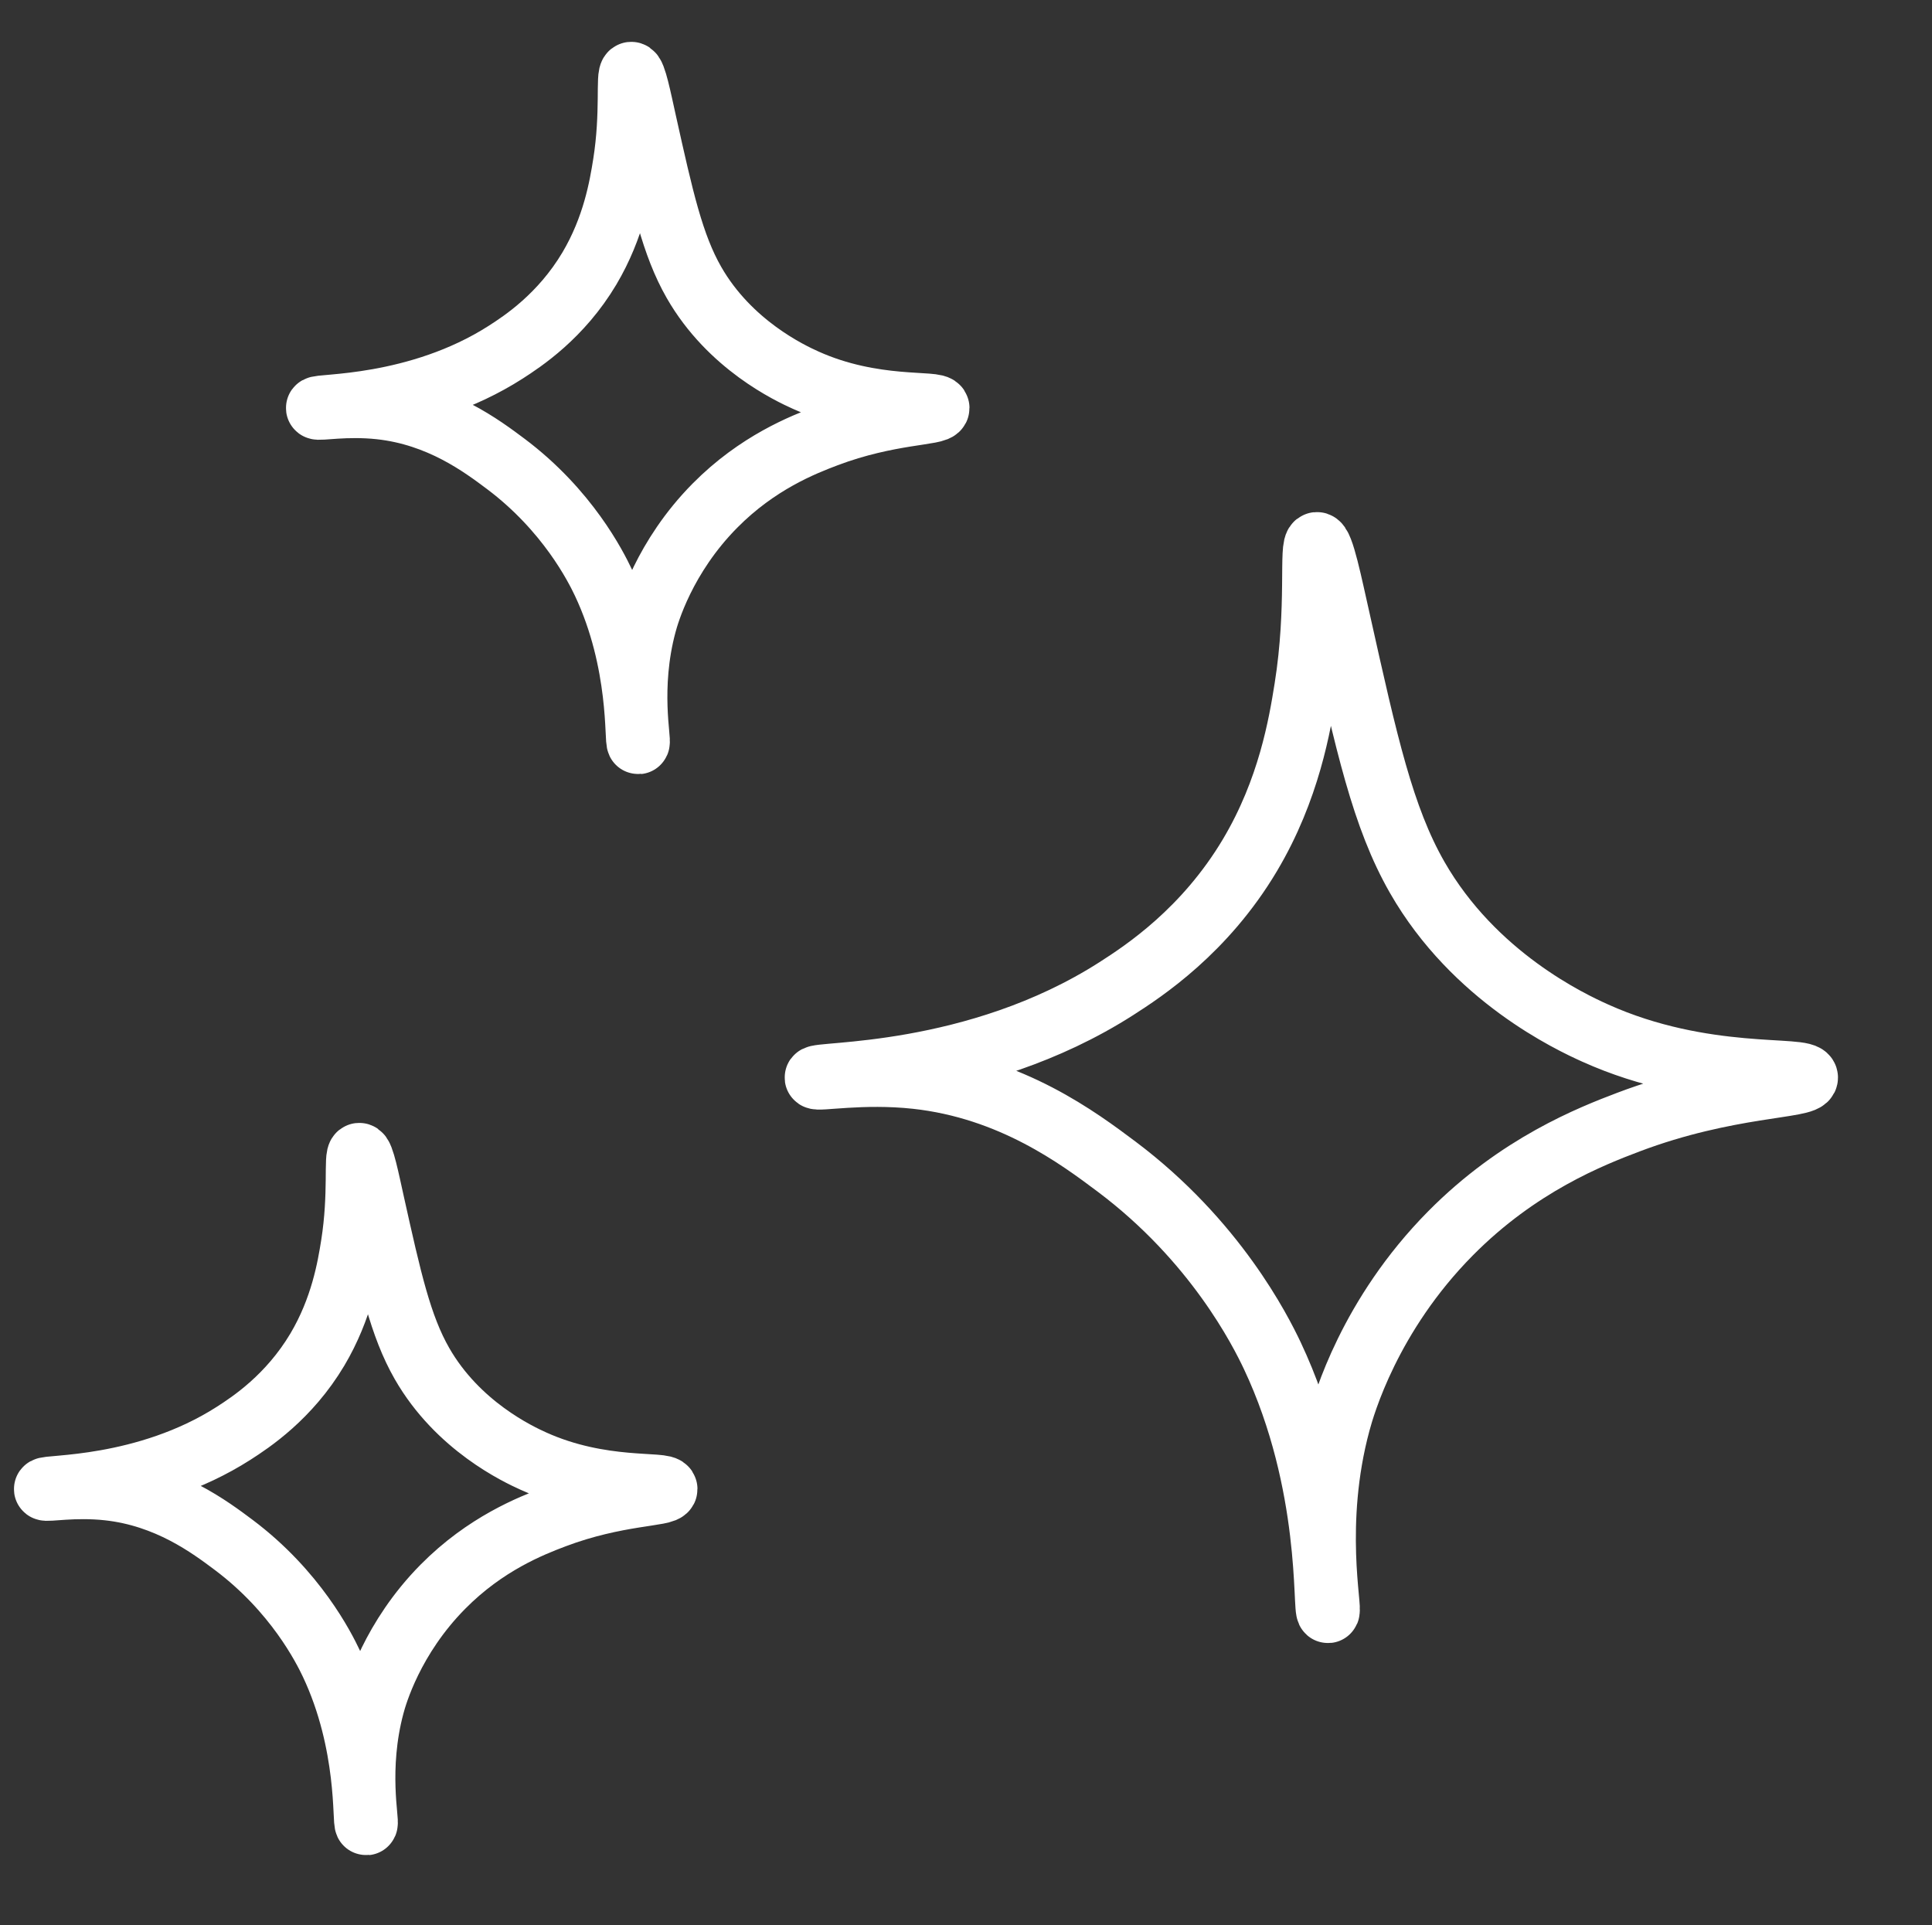
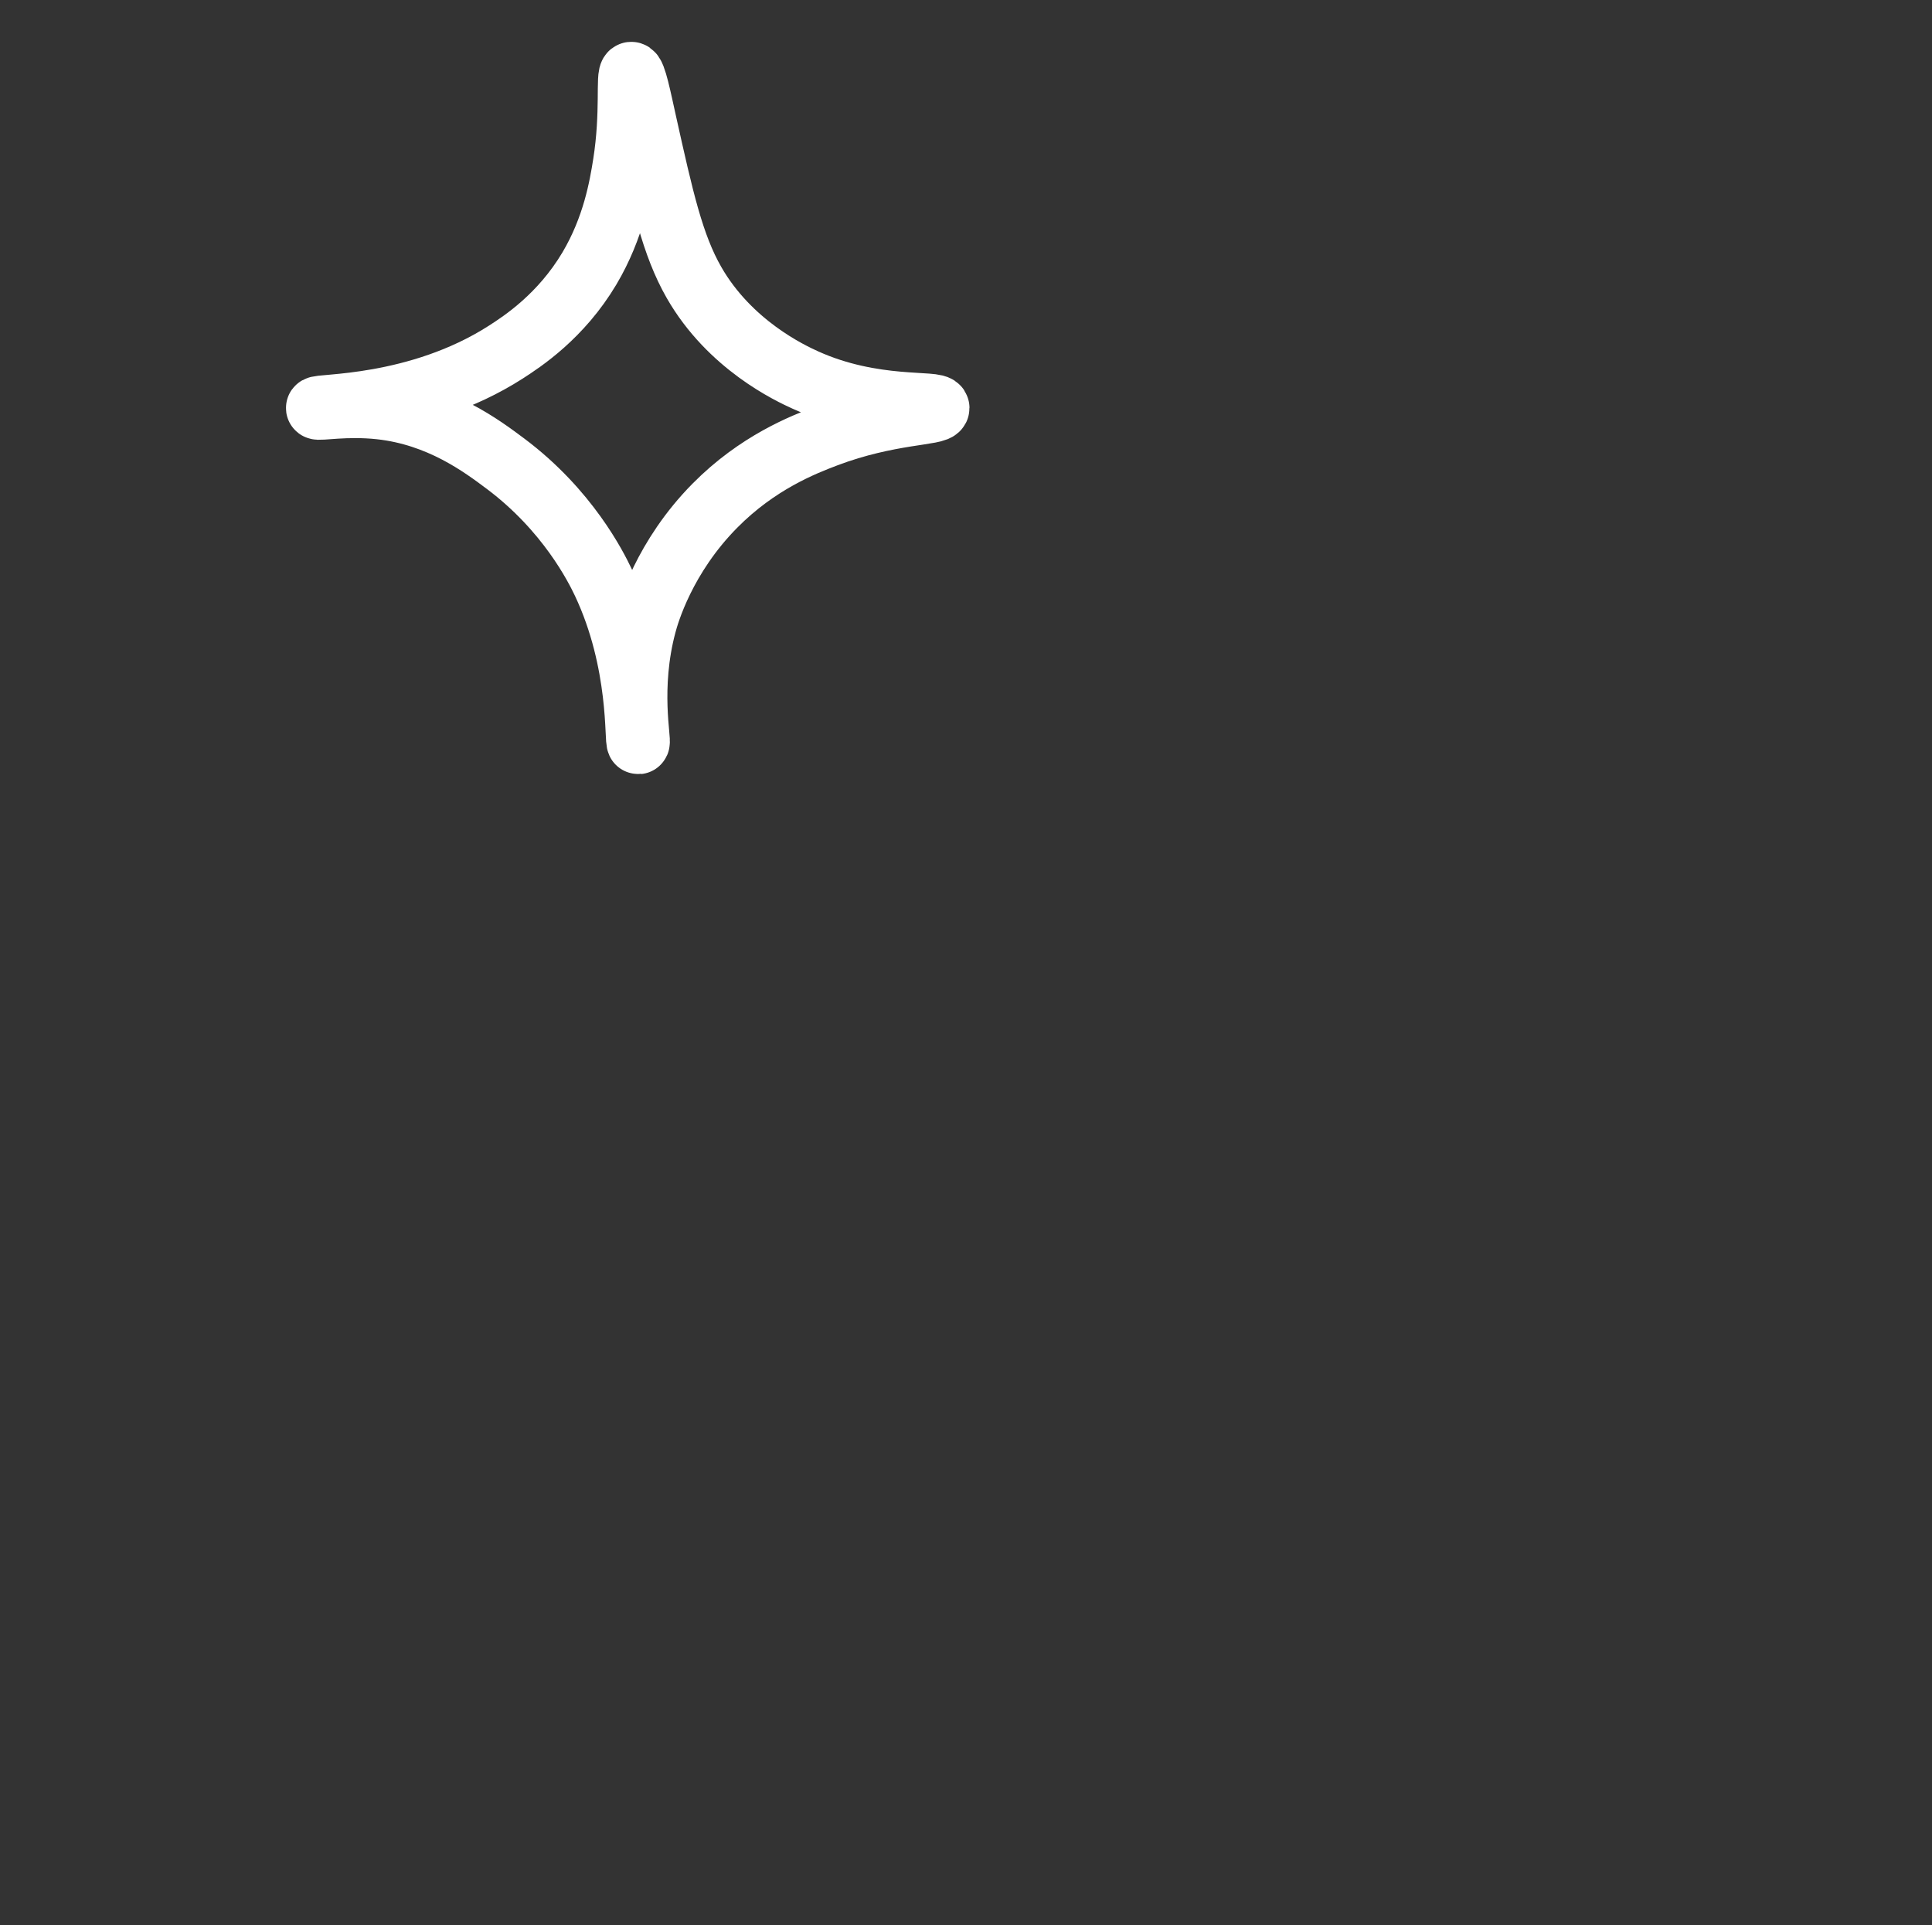
<svg xmlns="http://www.w3.org/2000/svg" x="0px" y="0px" viewBox="0 0 277 276">
  <rect x="0" y="0" width="277" height="276" fill="#333333" stroke="none" />
  <g>
-     <path fill="none" stroke="#FFF" stroke-width="9" stroke-miterlimit="10" d="M51.5,165.5c-0.63,0.07,0.16,5.68-1,13c-0.52,3.27-1.5,9.11-5,15c-4.06,6.82-9.54,10.42-12,12            c-12.69,8.13-27.06,7.5-27,8c0.03,0.27,4.14-0.53,9,0c8.58,0.93,14.62,5.47,18,8c8.89,6.67,12.94,14.76,14,17            c5.46,11.56,4.6,23.03,5,23c0.34-0.03-1.45-7.91,1-17c0.41-1.53,2.71-9.63,10-17c6.11-6.18,12.65-8.73,16-10            c8.91-3.37,16.02-3.09,16-4c-0.03-1.04-9.22,0.41-19-4c-2.2-0.99-10.87-5.04-16-14c-3.08-5.38-4.54-11.95-7-23            C52.78,169.26,52.02,165.44,51.5,165.5z" />
-   </g>
+     </g>
  <g>
-     <path fill="none" stroke="#FFF" stroke-width="9" stroke-miterlimit="10" d="M188.8,77.92c-1.01,0.11,0.26,9.06-1.6,20.74c-0.83,5.22-2.39,14.53-7.98,23.93            c-6.47,10.89-15.22,16.63-19.15,19.15C139.83,154.71,116.9,153.7,117,154.5c0.05,0.43,6.61-0.84,14.36,0            c13.68,1.49,23.33,8.72,28.72,12.76c14.18,10.64,20.65,23.55,22.34,27.12c8.7,18.45,7.34,36.75,7.98,36.7            c0.54-0.04-2.32-12.62,1.6-27.12c0.66-2.44,4.32-15.36,15.96-27.12c9.75-9.86,20.18-13.93,25.53-15.96            c14.22-5.38,25.56-4.92,25.53-6.38c-0.04-1.66-14.71,0.65-30.31-6.38c-3.51-1.58-17.35-8.04-25.53-22.34            c-4.91-8.59-7.24-19.06-11.17-36.7C190.84,83.92,189.63,77.83,188.8,77.92z" />
-   </g>
+     </g>
  <g>
    <path fill="none" stroke="#FFF" stroke-width="9" stroke-miterlimit="10" d="M90.5,10.5c-0.63,0.07,0.16,5.68-1,13c-0.52,3.27-1.5,9.11-5,15c-4.06,6.82-9.54,10.42-12,12            c-12.69,8.13-27.06,7.5-27,8c0.03,0.27,4.14-0.53,9,0c8.58,0.93,14.62,5.47,18,8c8.89,6.67,12.94,14.76,14,17            c5.46,11.56,4.6,23.03,5,23c0.34-0.03-1.45-7.91,1-17c0.41-1.53,2.71-9.63,10-17c6.11-6.18,12.65-8.73,16-10            c8.91-3.37,16.02-3.09,16-4c-0.03-1.04-9.22,0.41-19-4c-2.2-0.99-10.87-5.04-16-14c-3.08-5.38-4.54-11.95-7-23            C91.78,14.26,91.02,10.44,90.5,10.5z" />
  </g>
</svg>